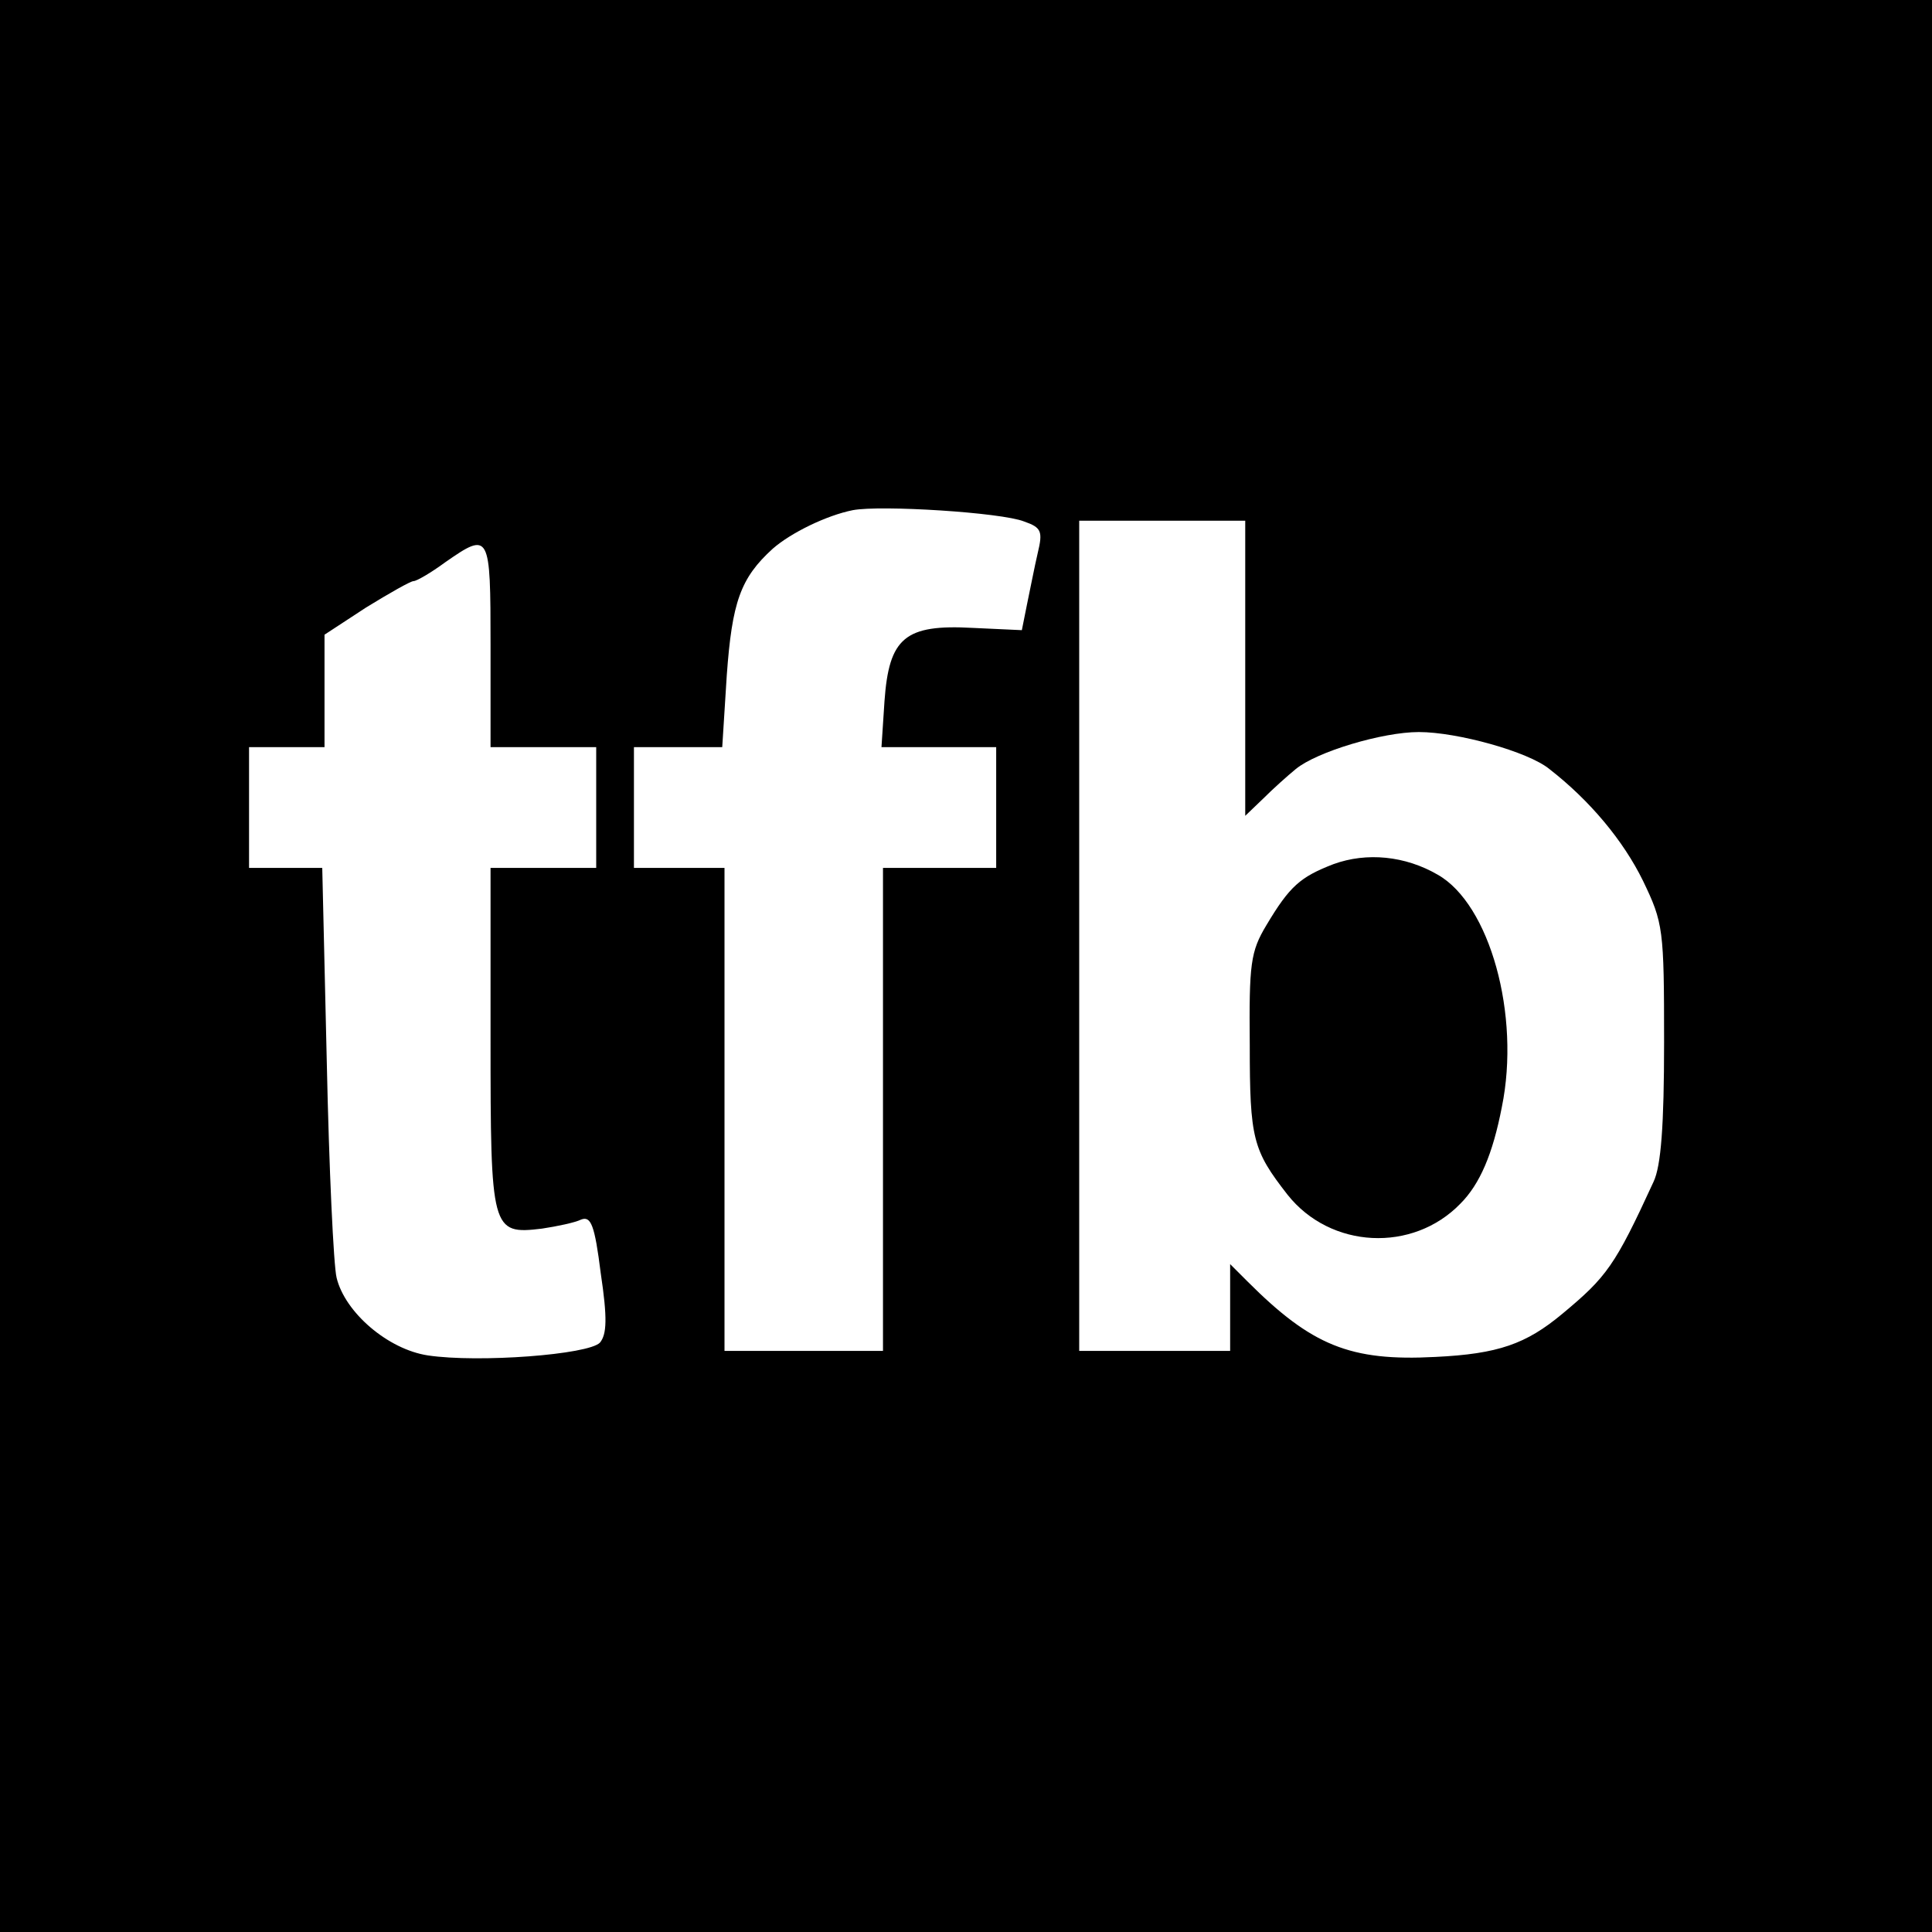
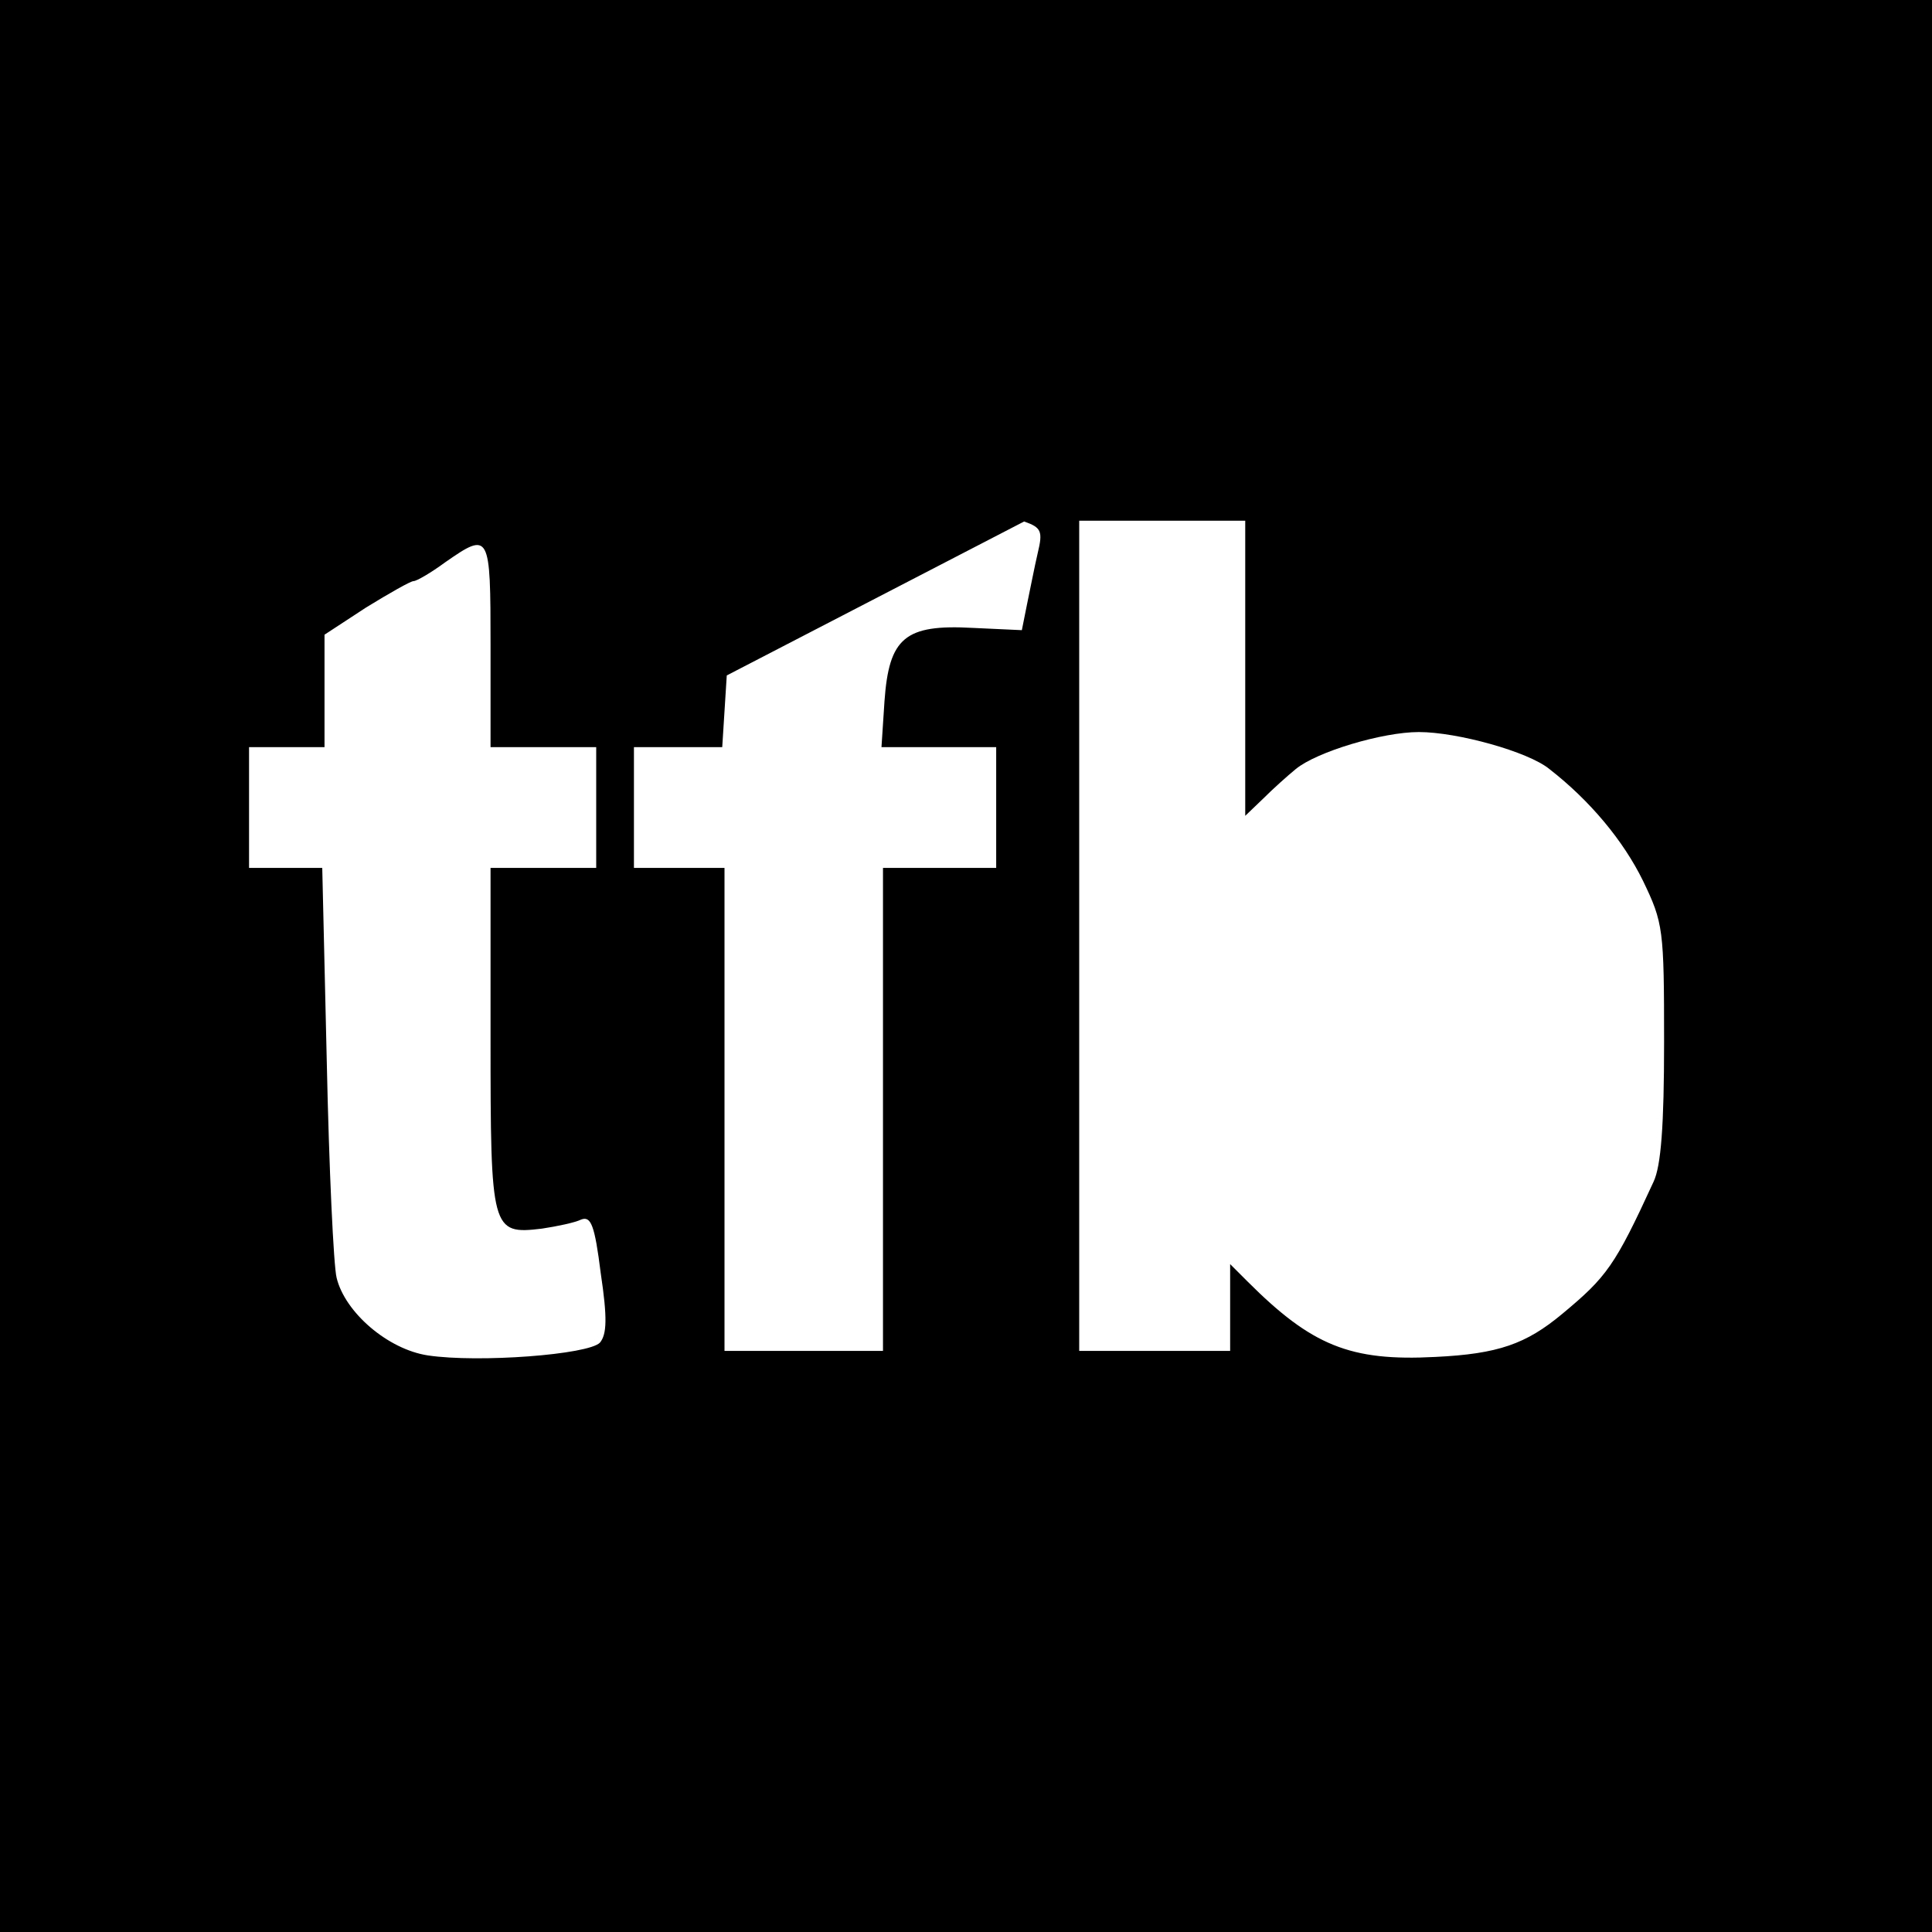
<svg xmlns="http://www.w3.org/2000/svg" version="1.0" width="256pt" height="256pt" viewBox="0 0 256 256" preserveAspectRatio="xMidYMid meet">
  <g transform="translate(0,256) scale(0.1,-0.1)" fill="#000000" stroke="none">
-     <path d="M0 1280 l0 -1280 1280 0 1280 0 0 1280 0 1280 -1280 0 -1280 0 0 -1280z m1357 589 c23 -8 25 -13 18 -42 -4 -17 -10 -48 -14 -67 l-7 -35 -65 3 c-90 5 -111 -13 -117 -97 l-4 -61 76 0 76 0 0 -80 0 -80 -75 0 -75 0 0 -320 0 -320 -105 0 -105 0 0 320 0 320 -60 0 -60 0 0 80 0 80 58 0 59 0 6 95 c7 97 18 129 61 168 24 21 71 44 106 51 37 7 197 -3 227 -15z m293 -194 l0 -196 24 23 c13 13 32 30 43 39 28 23 115 49 163 49 51 0 145 -26 173 -49 54 -42 98 -95 124 -148 27 -56 28 -64 28 -214 0 -110 -4 -164 -14 -185 -51 -111 -62 -126 -121 -175 -48 -40 -85 -53 -168 -57 -113 -6 -164 15 -249 100 l-23 23 0 -58 0 -57 -100 0 -100 0 0 550 0 550 110 0 110 0 0 -195z m-1000 30 l0 -135 70 0 70 0 0 -80 0 -80 -70 0 -70 0 0 -226 c0 -255 1 -260 68 -252 20 3 44 8 52 12 13 5 18 -7 26 -71 9 -60 8 -81 -1 -92 -15 -16 -161 -27 -228 -17 -53 8 -110 57 -121 103 -4 16 -10 144 -13 286 l-6 257 -48 0 -49 0 0 80 0 80 50 0 50 0 0 75 0 74 55 36 c31 19 59 35 63 35 4 0 23 11 42 25 59 41 60 39 60 -110z" />
-     <path d="M1767 1415 c-44 -17 -58 -29 -89 -81 -21 -35 -23 -51 -22 -159 0 -124 4 -139 50 -198 57 -72 166 -77 229 -12 26 26 43 66 55 128 25 122 -16 269 -85 308 -43 25 -94 30 -138 14z" />
+     <path d="M0 1280 l0 -1280 1280 0 1280 0 0 1280 0 1280 -1280 0 -1280 0 0 -1280z m1357 589 c23 -8 25 -13 18 -42 -4 -17 -10 -48 -14 -67 l-7 -35 -65 3 c-90 5 -111 -13 -117 -97 l-4 -61 76 0 76 0 0 -80 0 -80 -75 0 -75 0 0 -320 0 -320 -105 0 -105 0 0 320 0 320 -60 0 -60 0 0 80 0 80 58 0 59 0 6 95 z m293 -194 l0 -196 24 23 c13 13 32 30 43 39 28 23 115 49 163 49 51 0 145 -26 173 -49 54 -42 98 -95 124 -148 27 -56 28 -64 28 -214 0 -110 -4 -164 -14 -185 -51 -111 -62 -126 -121 -175 -48 -40 -85 -53 -168 -57 -113 -6 -164 15 -249 100 l-23 23 0 -58 0 -57 -100 0 -100 0 0 550 0 550 110 0 110 0 0 -195z m-1000 30 l0 -135 70 0 70 0 0 -80 0 -80 -70 0 -70 0 0 -226 c0 -255 1 -260 68 -252 20 3 44 8 52 12 13 5 18 -7 26 -71 9 -60 8 -81 -1 -92 -15 -16 -161 -27 -228 -17 -53 8 -110 57 -121 103 -4 16 -10 144 -13 286 l-6 257 -48 0 -49 0 0 80 0 80 50 0 50 0 0 75 0 74 55 36 c31 19 59 35 63 35 4 0 23 11 42 25 59 41 60 39 60 -110z" />
  </g>
</svg>